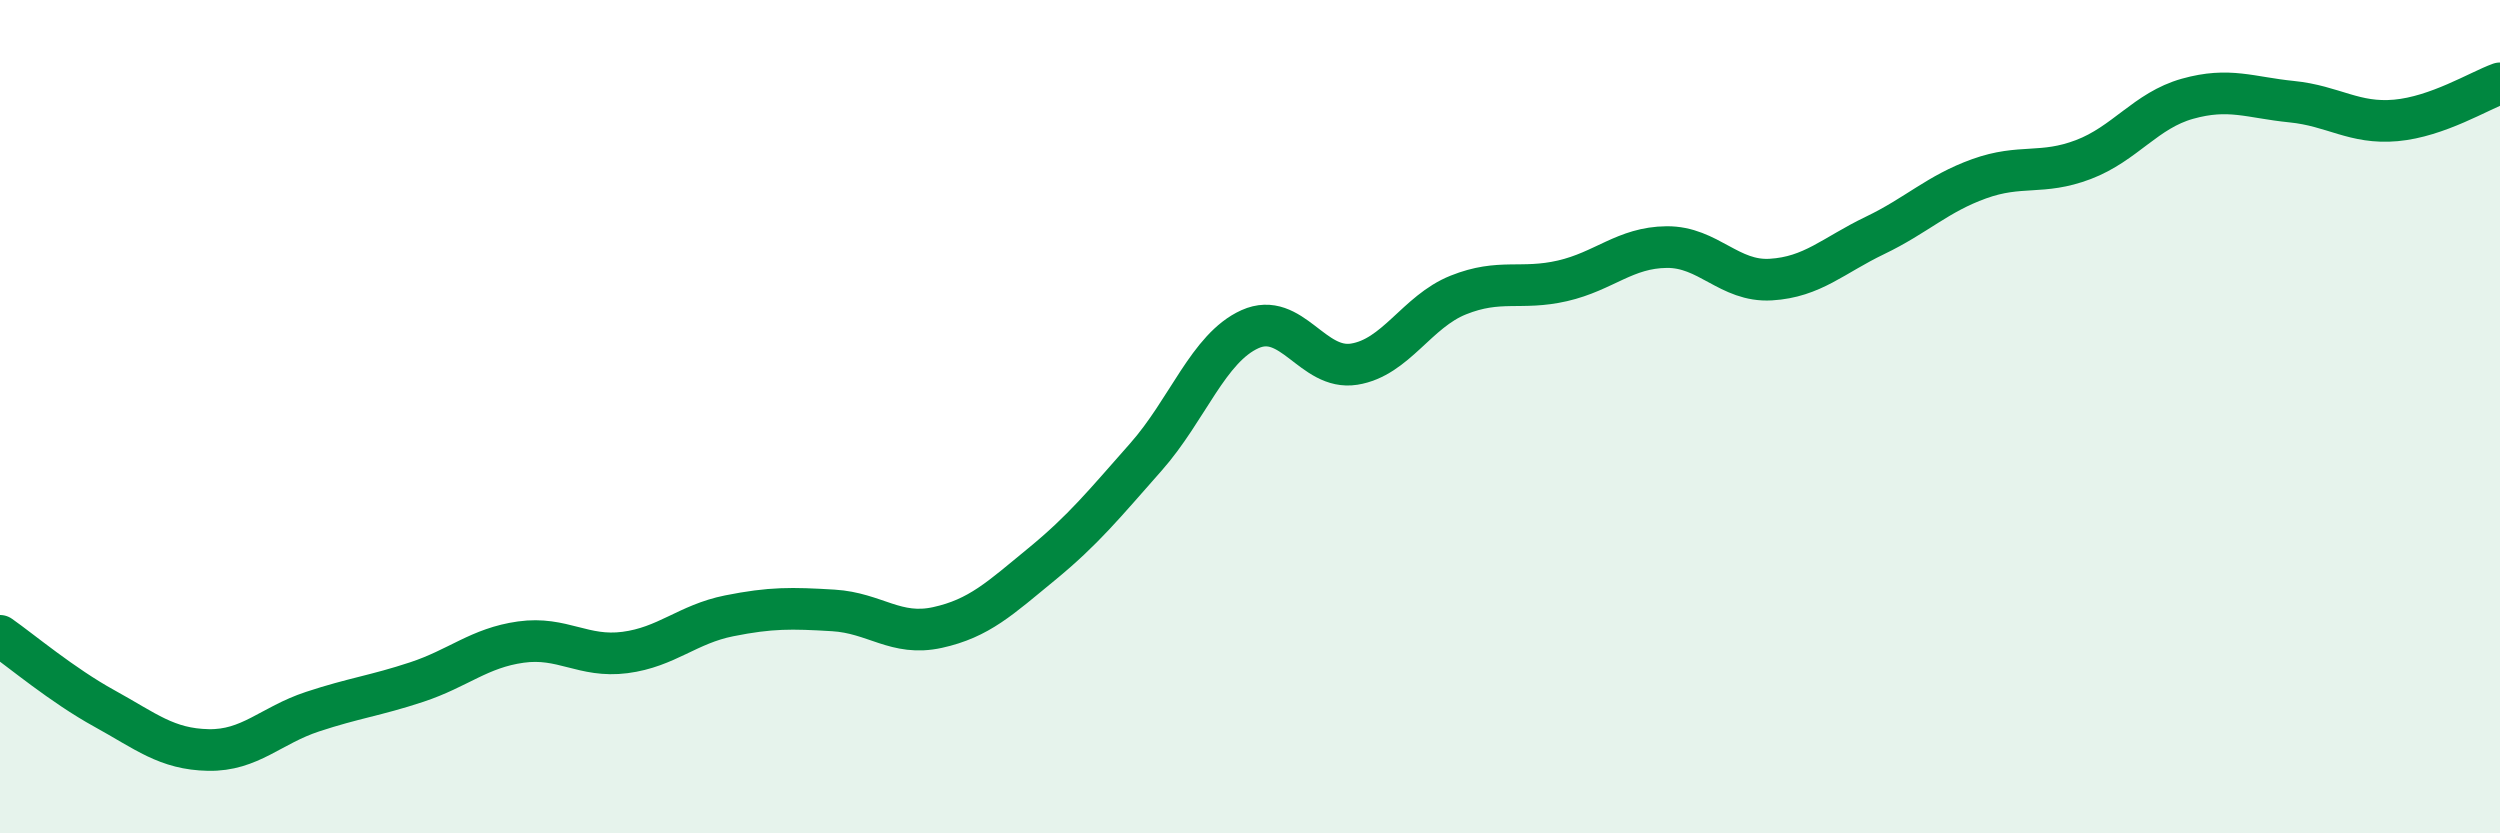
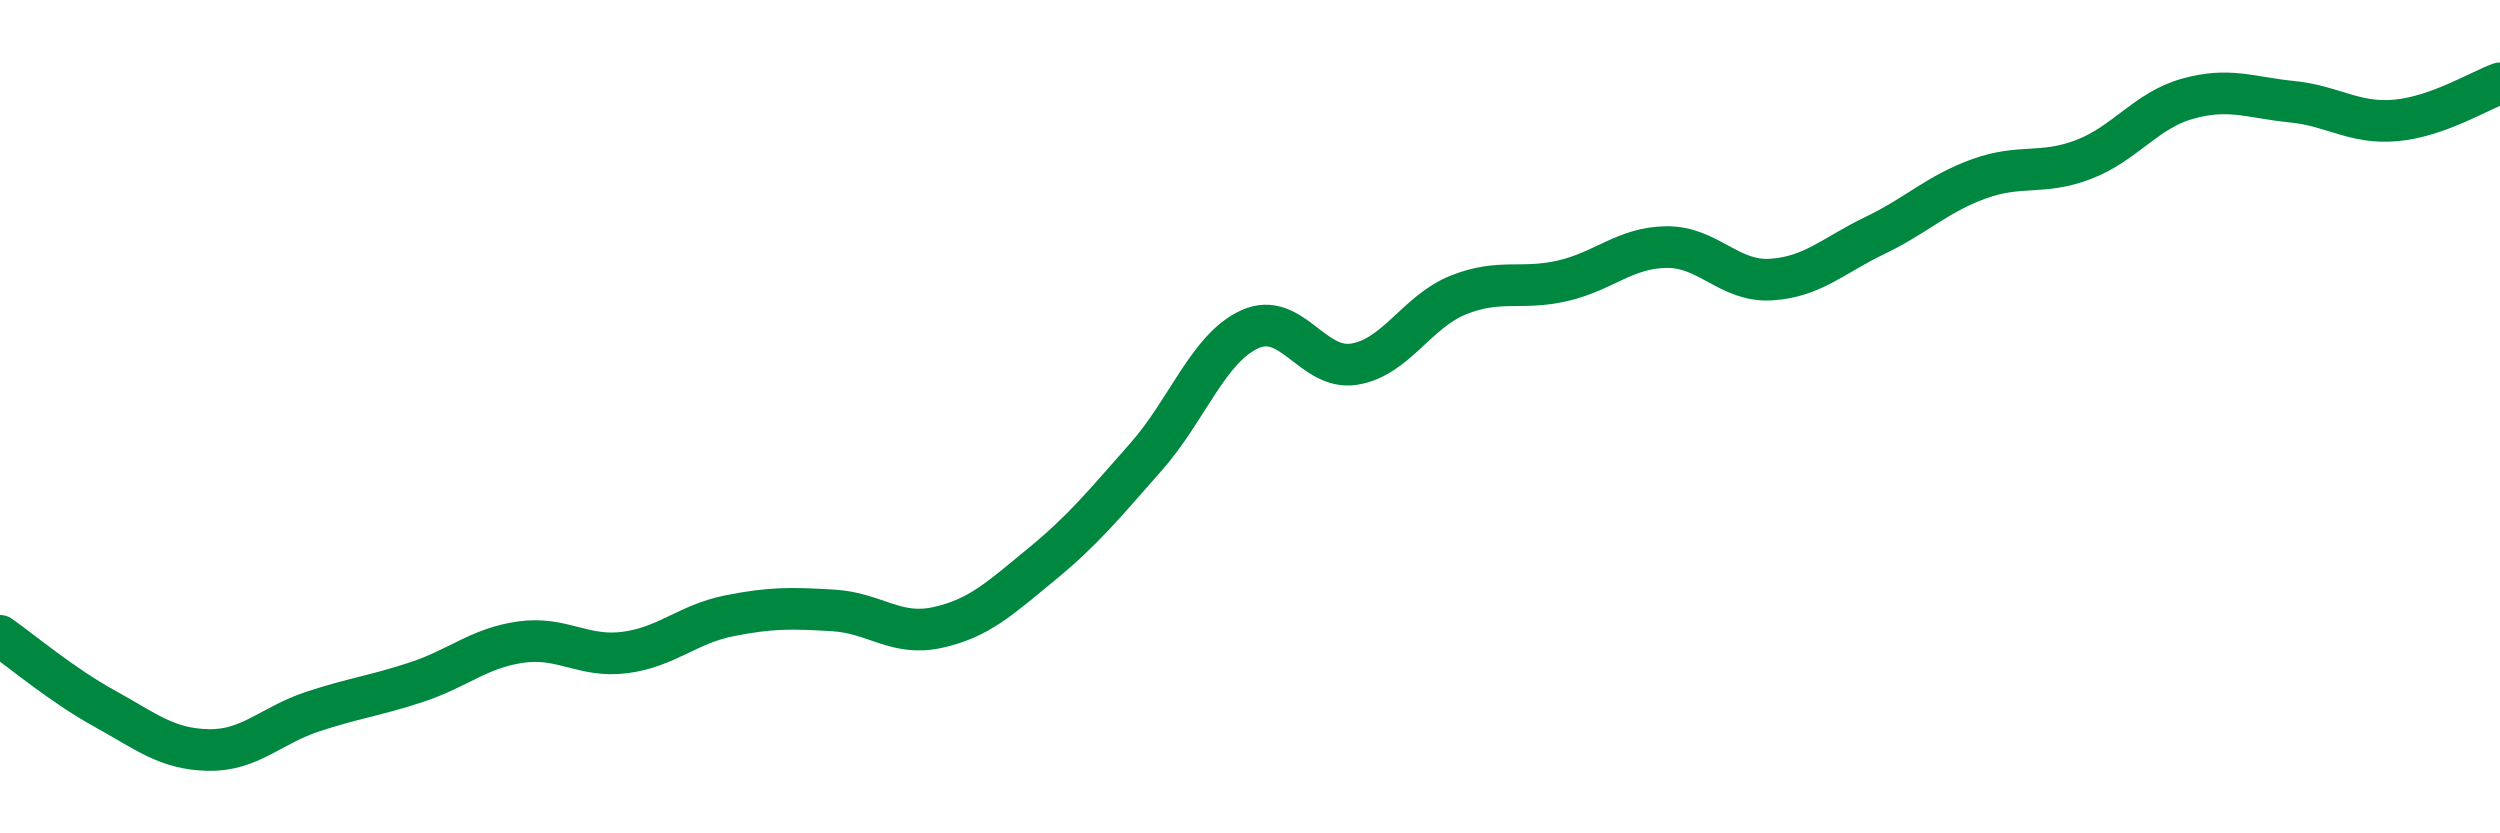
<svg xmlns="http://www.w3.org/2000/svg" width="60" height="20" viewBox="0 0 60 20">
-   <path d="M 0,15.26 C 0.5,15.61 1.5,16.45 2.5,17 C 3.5,17.55 4,17.98 5,18 C 6,18.02 6.5,17.41 7.5,17.08 C 8.5,16.75 9,16.7 10,16.37 C 11,16.04 11.5,15.55 12.5,15.41 C 13.5,15.27 14,15.79 15,15.66 C 16,15.53 16.5,14.98 17.5,14.78 C 18.5,14.58 19,14.59 20,14.65 C 21,14.71 21.5,15.28 22.5,15.06 C 23.5,14.84 24,14.36 25,13.54 C 26,12.72 26.5,12.1 27.5,10.97 C 28.5,9.84 29,8.35 30,7.9 C 31,7.45 31.5,8.9 32.5,8.74 C 33.5,8.58 34,7.48 35,7.08 C 36,6.68 36.5,6.97 37.5,6.74 C 38.5,6.51 39,5.94 40,5.93 C 41,5.92 41.5,6.77 42.5,6.71 C 43.5,6.65 44,6.13 45,5.65 C 46,5.17 46.5,4.65 47.5,4.29 C 48.5,3.93 49,4.21 50,3.83 C 51,3.45 51.5,2.65 52.5,2.37 C 53.5,2.09 54,2.34 55,2.44 C 56,2.54 56.5,2.98 57.5,2.89 C 58.5,2.8 59.5,2.18 60,2L60 20L0 20Z" fill="#008740" opacity="0.1" stroke-linecap="round" stroke-linejoin="round" />
  <path d="M 0,15.26 C 0.5,15.61 1.5,16.45 2.5,17 C 3.5,17.55 4,17.98 5,18 C 6,18.02 6.5,17.41 7.5,17.08 C 8.5,16.75 9,16.7 10,16.37 C 11,16.04 11.5,15.55 12.5,15.41 C 13.5,15.27 14,15.79 15,15.66 C 16,15.53 16.5,14.98 17.5,14.78 C 18.5,14.58 19,14.59 20,14.65 C 21,14.71 21.5,15.28 22.5,15.06 C 23.5,14.84 24,14.36 25,13.54 C 26,12.72 26.5,12.1 27.5,10.97 C 28.5,9.84 29,8.35 30,7.9 C 31,7.45 31.5,8.9 32.5,8.74 C 33.5,8.58 34,7.48 35,7.08 C 36,6.68 36.5,6.97 37.5,6.74 C 38.5,6.51 39,5.94 40,5.93 C 41,5.92 41.5,6.77 42.5,6.71 C 43.5,6.65 44,6.13 45,5.65 C 46,5.17 46.5,4.65 47.5,4.29 C 48.5,3.93 49,4.21 50,3.83 C 51,3.45 51.5,2.65 52.5,2.37 C 53.5,2.09 54,2.34 55,2.44 C 56,2.54 56.5,2.98 57.5,2.89 C 58.5,2.8 59.5,2.18 60,2" stroke="#008740" stroke-width="1" fill="none" stroke-linecap="round" stroke-linejoin="round" />
</svg>